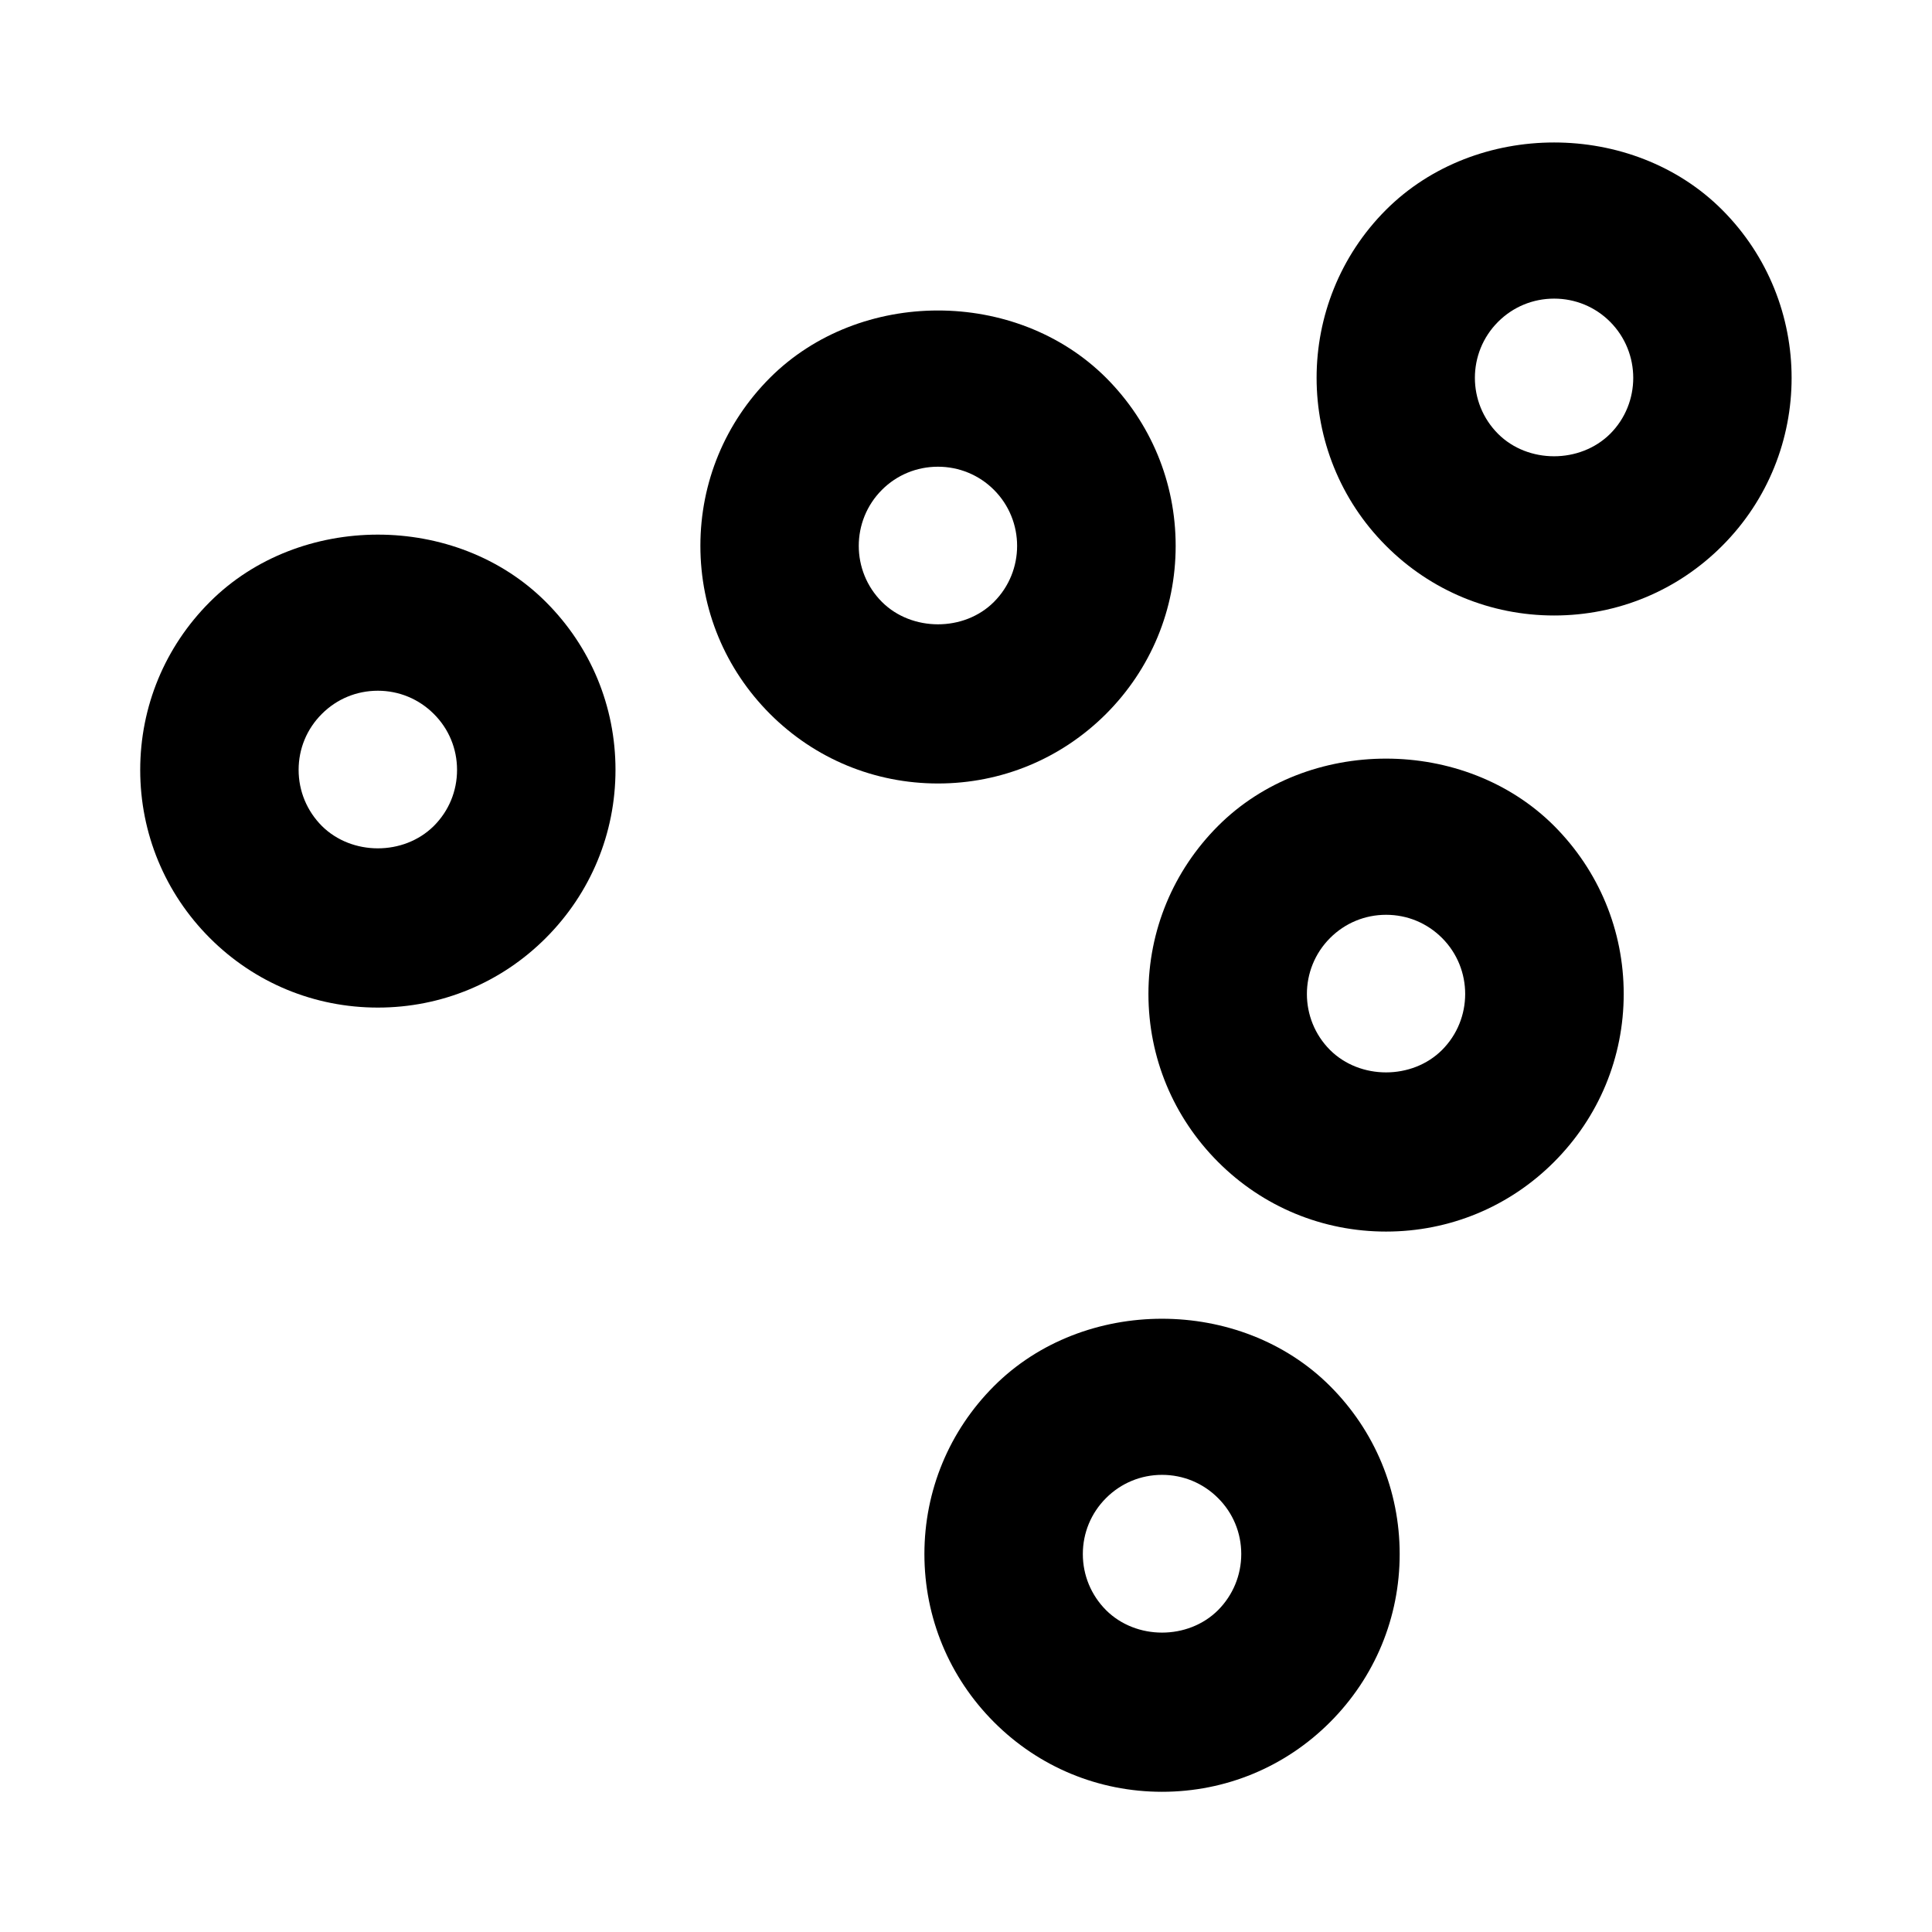
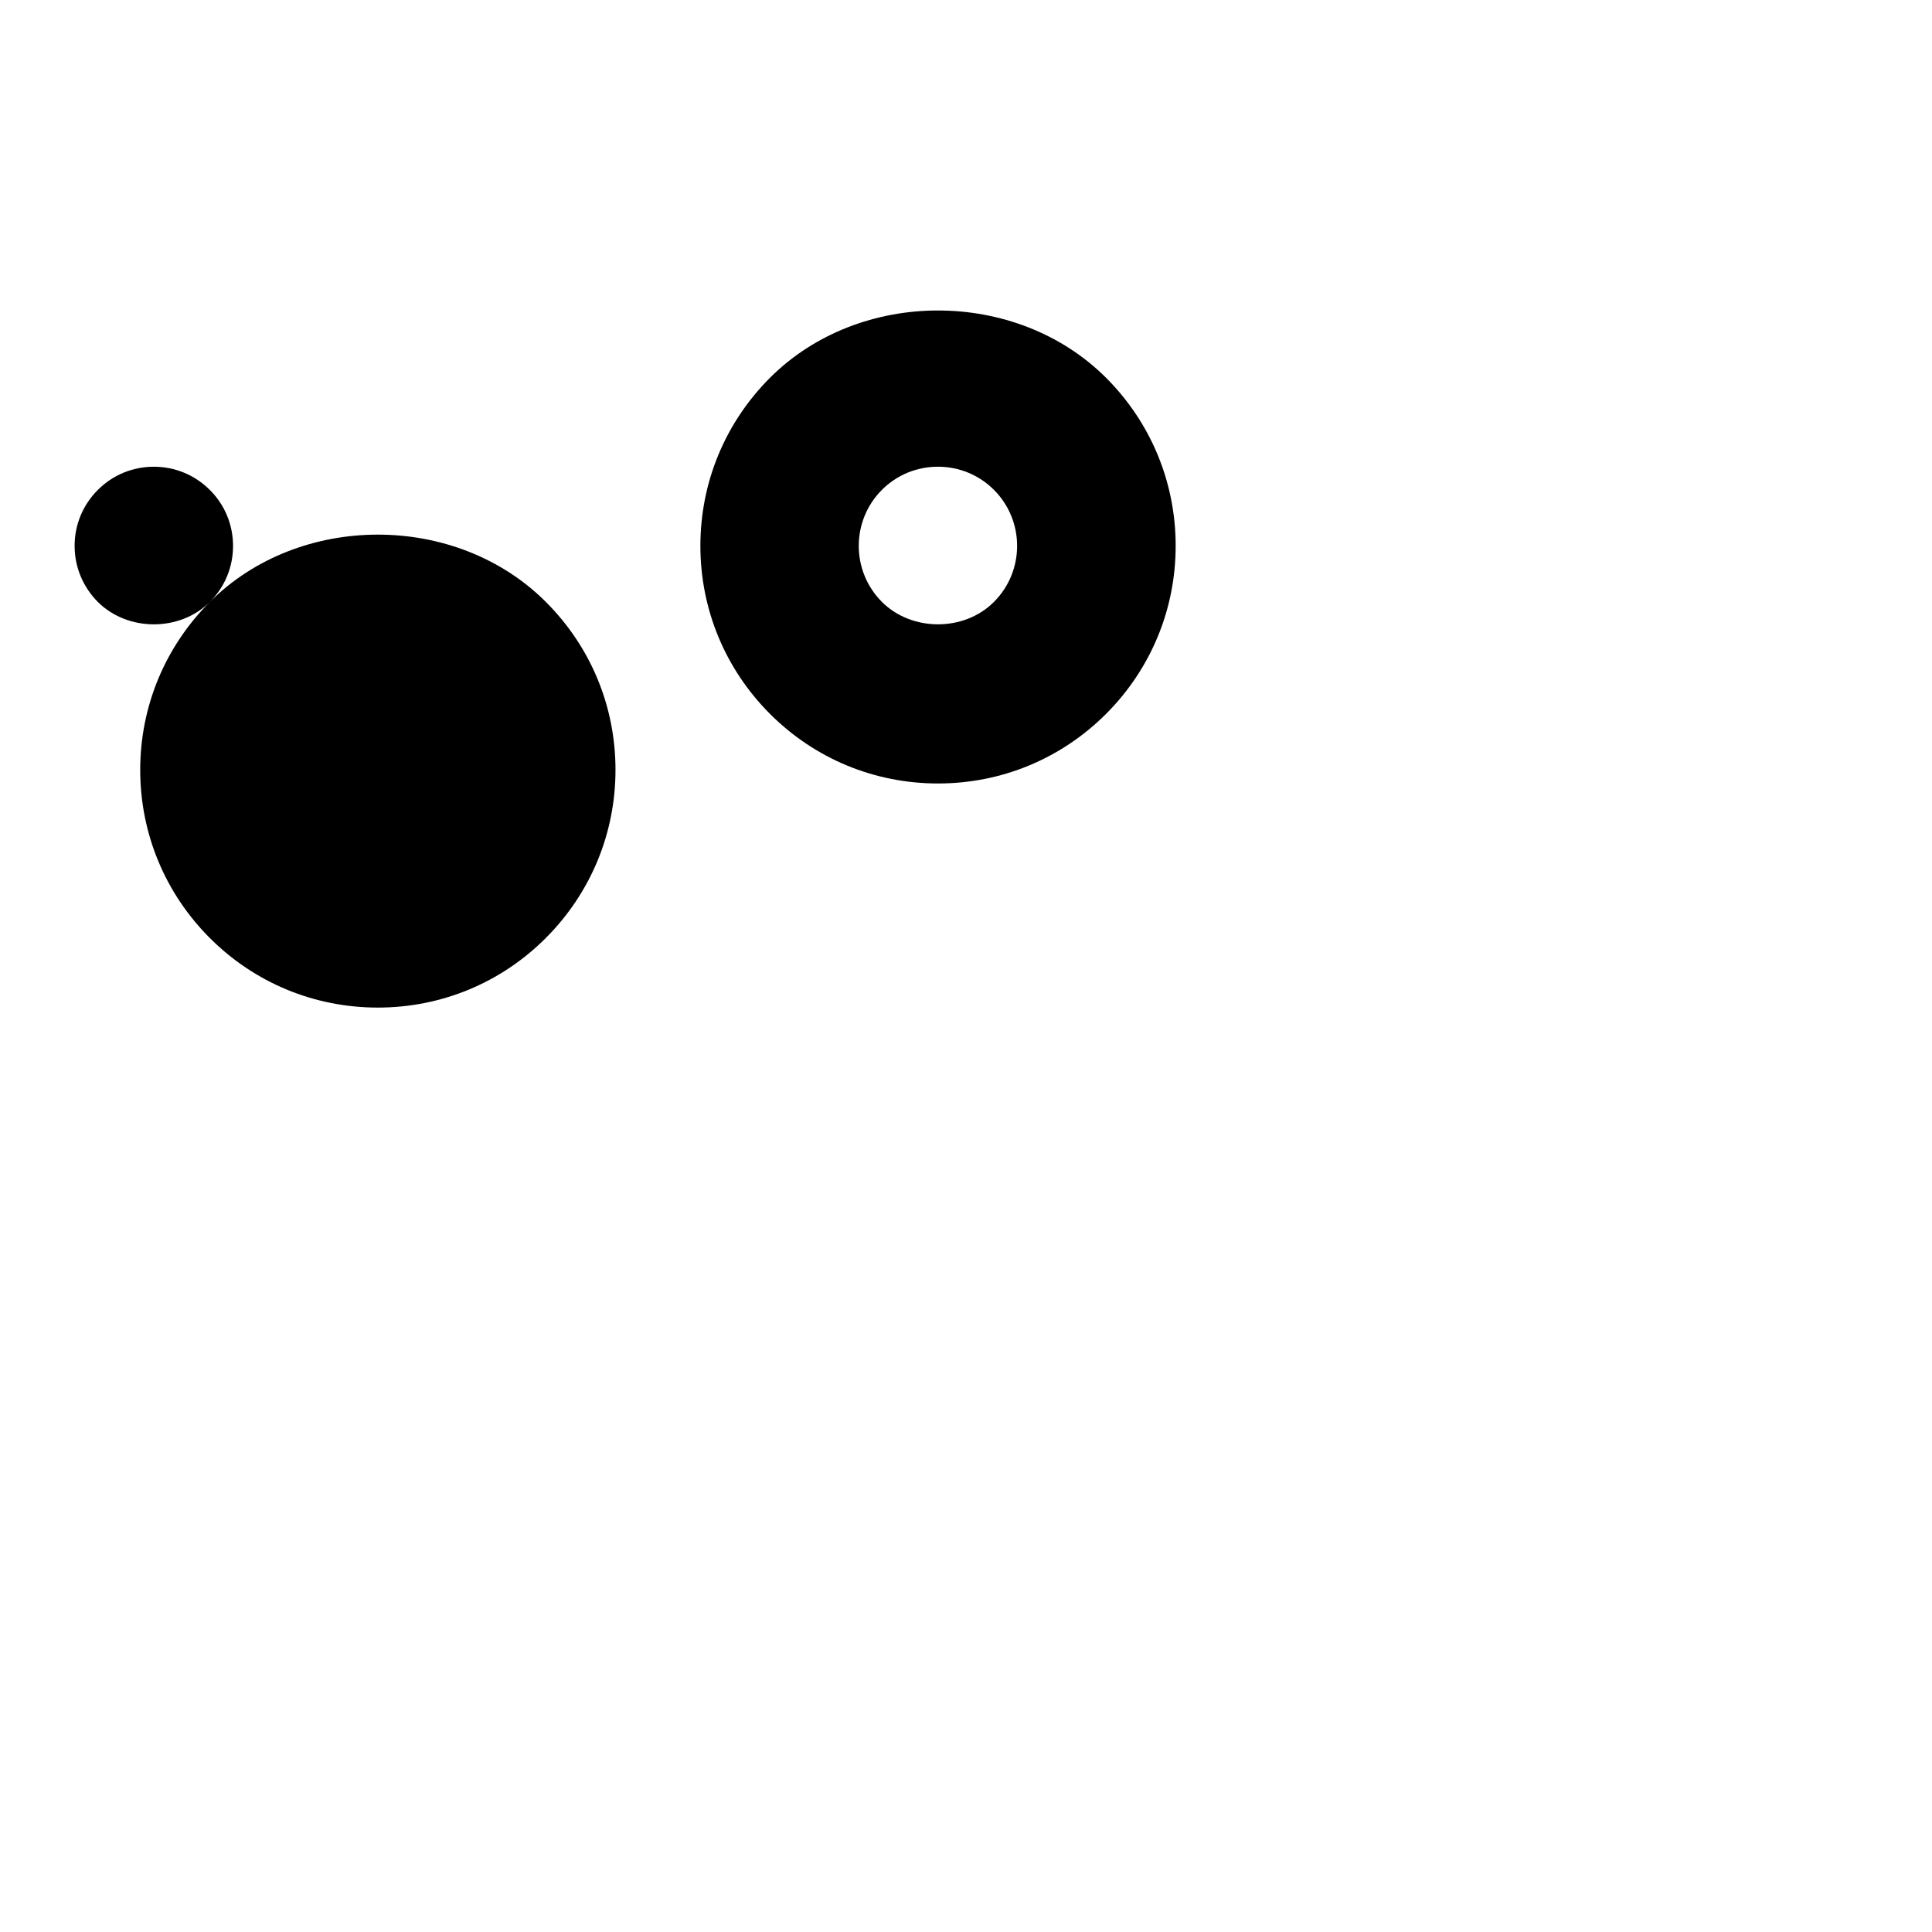
<svg xmlns="http://www.w3.org/2000/svg" fill="#000000" width="800px" height="800px" version="1.1" viewBox="144 144 512 512">
  <g>
-     <path d="m600.39 199.61c-23.785-23.805-65.266-23.805-89.09 0-24.52 24.562-24.52 64.508 0.02 89.047 11.883 11.902 27.711 18.453 44.547 18.453 16.816 0 32.645-6.551 44.523-18.453 24.539-24.539 24.539-64.465 0-89.047zm-29.684 59.363c-7.996 7.934-21.789 7.914-29.703 0-8.188-8.188-8.188-21.496 0-29.684 3.969-3.969 9.238-6.152 14.863-6.152 5.606 0 10.875 2.184 14.82 6.129 8.184 8.211 8.184 21.543 0.02 29.707z" />
-     <path d="m407.43 511.32c-11.883 11.883-18.453 27.711-18.453 44.523 0 16.816 6.57 32.645 18.453 44.547 11.883 11.902 27.711 18.453 44.523 18.453 16.816 0 32.645-6.551 44.523-18.453 11.883-11.902 18.453-27.711 18.453-44.547s-6.57-32.645-18.453-44.523c-23.781-23.785-65.285-23.785-89.047 0zm59.367 59.387c-7.957 7.934-21.727 7.934-29.684 0-3.945-3.969-6.152-9.238-6.152-14.863 0-5.606 2.184-10.875 6.152-14.84 3.969-3.969 9.238-6.152 14.84-6.152 5.606 0 10.875 2.184 14.84 6.152 3.969 3.945 6.152 9.215 6.152 14.82 0 5.625-2.203 10.914-6.148 14.883z" />
-     <path d="m199.61 303.52c-11.883 11.883-18.453 27.707-18.453 44.523 0 16.816 6.57 32.645 18.43 44.523 11.883 11.902 27.711 18.453 44.547 18.453 16.816 0 32.645-6.551 44.523-18.453 11.883-11.902 18.453-27.711 18.453-44.547 0-16.832-6.551-32.617-18.453-44.5-23.785-23.805-65.305-23.762-89.047 0zm59.363 59.363c-7.977 7.934-21.746 7.894-29.684 0-3.945-3.969-6.152-9.238-6.152-14.863 0-5.606 2.184-10.875 6.172-14.84 3.945-3.945 9.195-6.129 14.82-6.129 5.606 0 10.875 2.184 14.84 6.152 3.969 3.945 6.152 9.215 6.152 14.82 0.004 5.625-2.18 10.895-6.148 14.859z" />
-     <path d="m466.8 362.88c-11.883 11.902-18.453 27.711-18.453 44.523 0 16.816 6.57 32.621 18.453 44.523 11.883 11.902 27.711 18.453 44.523 18.453 16.836 0 32.664-6.57 44.523-18.453 11.883-11.902 18.453-27.711 18.453-44.523 0-16.816-6.57-32.621-18.43-44.523-23.766-23.762-65.289-23.805-89.07 0zm59.344 59.387c-7.914 7.894-21.707 7.914-29.66 0-8.188-8.188-8.188-21.496 0-29.684 3.969-3.969 9.238-6.152 14.84-6.152 5.625 0 10.875 2.184 14.84 6.152 8.168 8.168 8.168 21.5-0.02 29.684z" />
+     <path d="m199.61 303.52c-11.883 11.883-18.453 27.707-18.453 44.523 0 16.816 6.57 32.645 18.43 44.523 11.883 11.902 27.711 18.453 44.547 18.453 16.816 0 32.645-6.551 44.523-18.453 11.883-11.902 18.453-27.711 18.453-44.547 0-16.832-6.551-32.617-18.453-44.5-23.785-23.805-65.305-23.762-89.047 0zc-7.977 7.934-21.746 7.894-29.684 0-3.945-3.969-6.152-9.238-6.152-14.863 0-5.606 2.184-10.875 6.172-14.84 3.945-3.945 9.195-6.129 14.82-6.129 5.606 0 10.875 2.184 14.84 6.152 3.969 3.945 6.152 9.215 6.152 14.82 0.004 5.625-2.18 10.895-6.148 14.859z" />
    <path d="m437.11 333.2c11.883-11.902 18.453-27.711 18.453-44.547s-6.57-32.645-18.453-44.547c-23.848-23.785-65.285-23.742-89.047 0-11.883 11.902-18.453 27.711-18.453 44.547s6.57 32.645 18.453 44.547c11.883 11.883 27.688 18.43 44.523 18.43 16.793 0 32.598-6.527 44.523-18.43zm-59.387-29.684c-8.188-8.188-8.188-21.516 0-29.703 3.945-3.945 9.215-6.129 14.84-6.129 5.606 0 10.895 2.184 14.84 6.129 8.188 8.188 8.188 21.516 0 29.703-7.91 7.934-21.789 7.891-29.68 0z" />
  </g>
</svg>